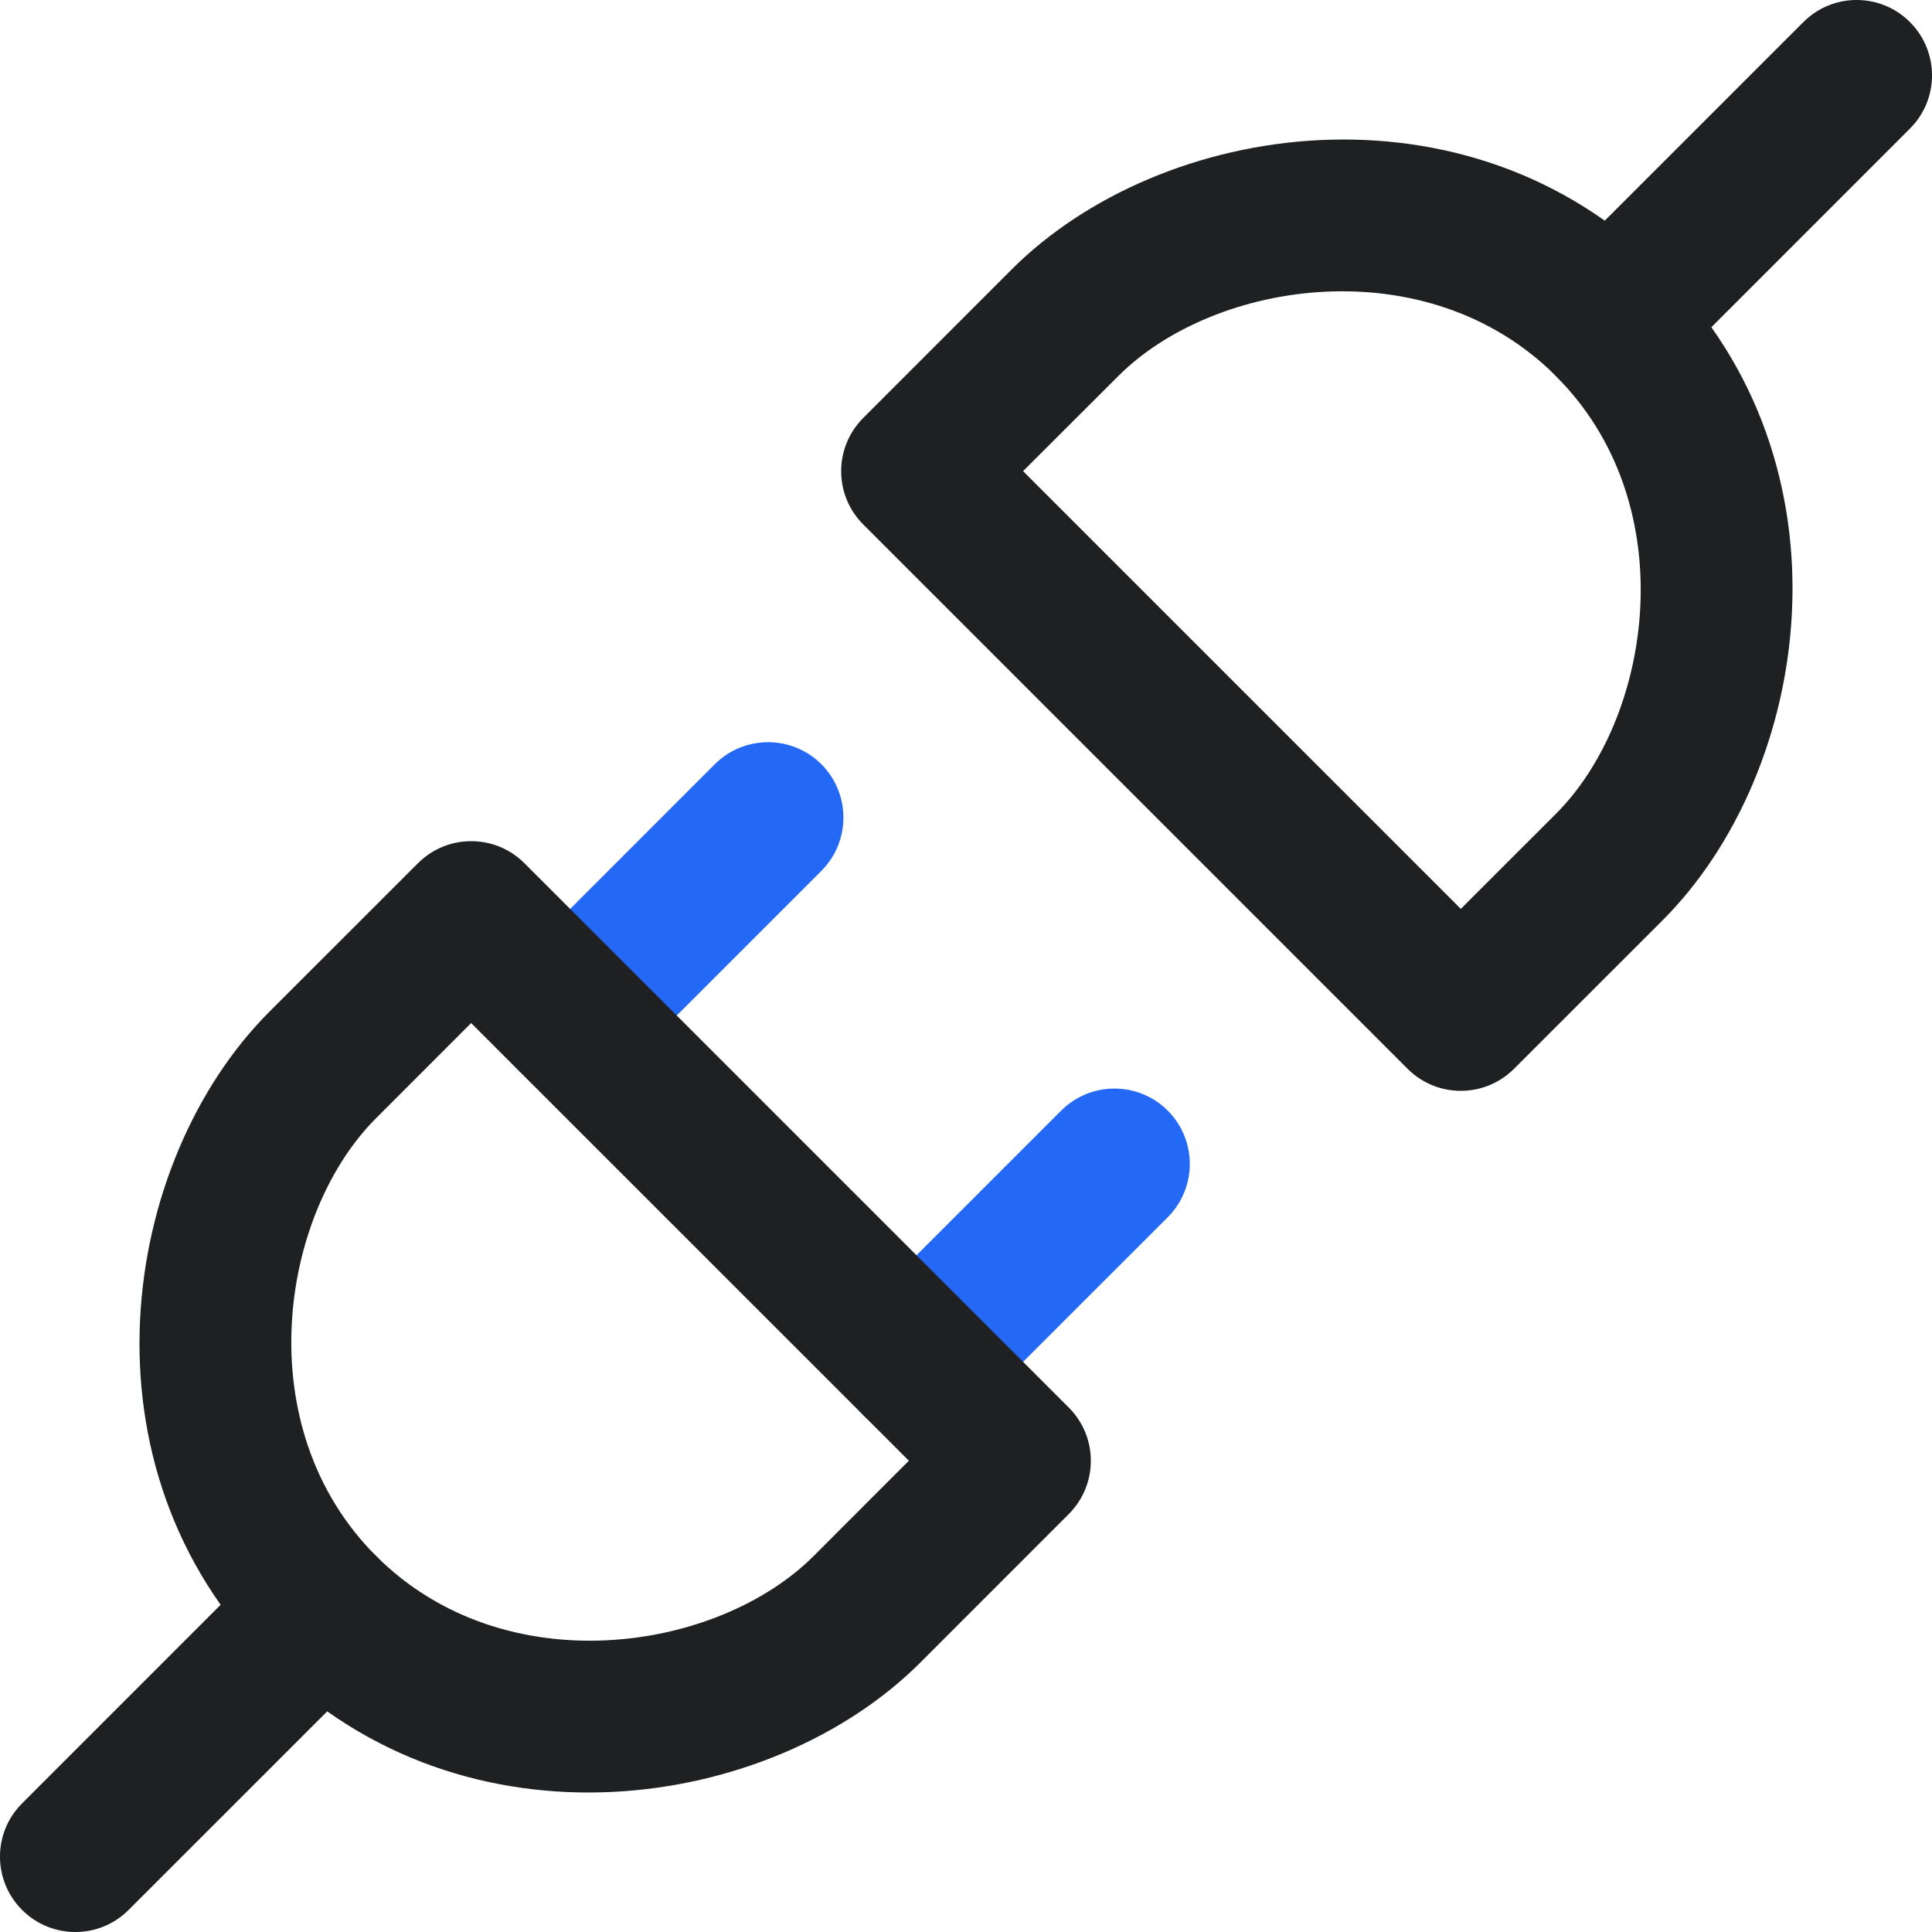
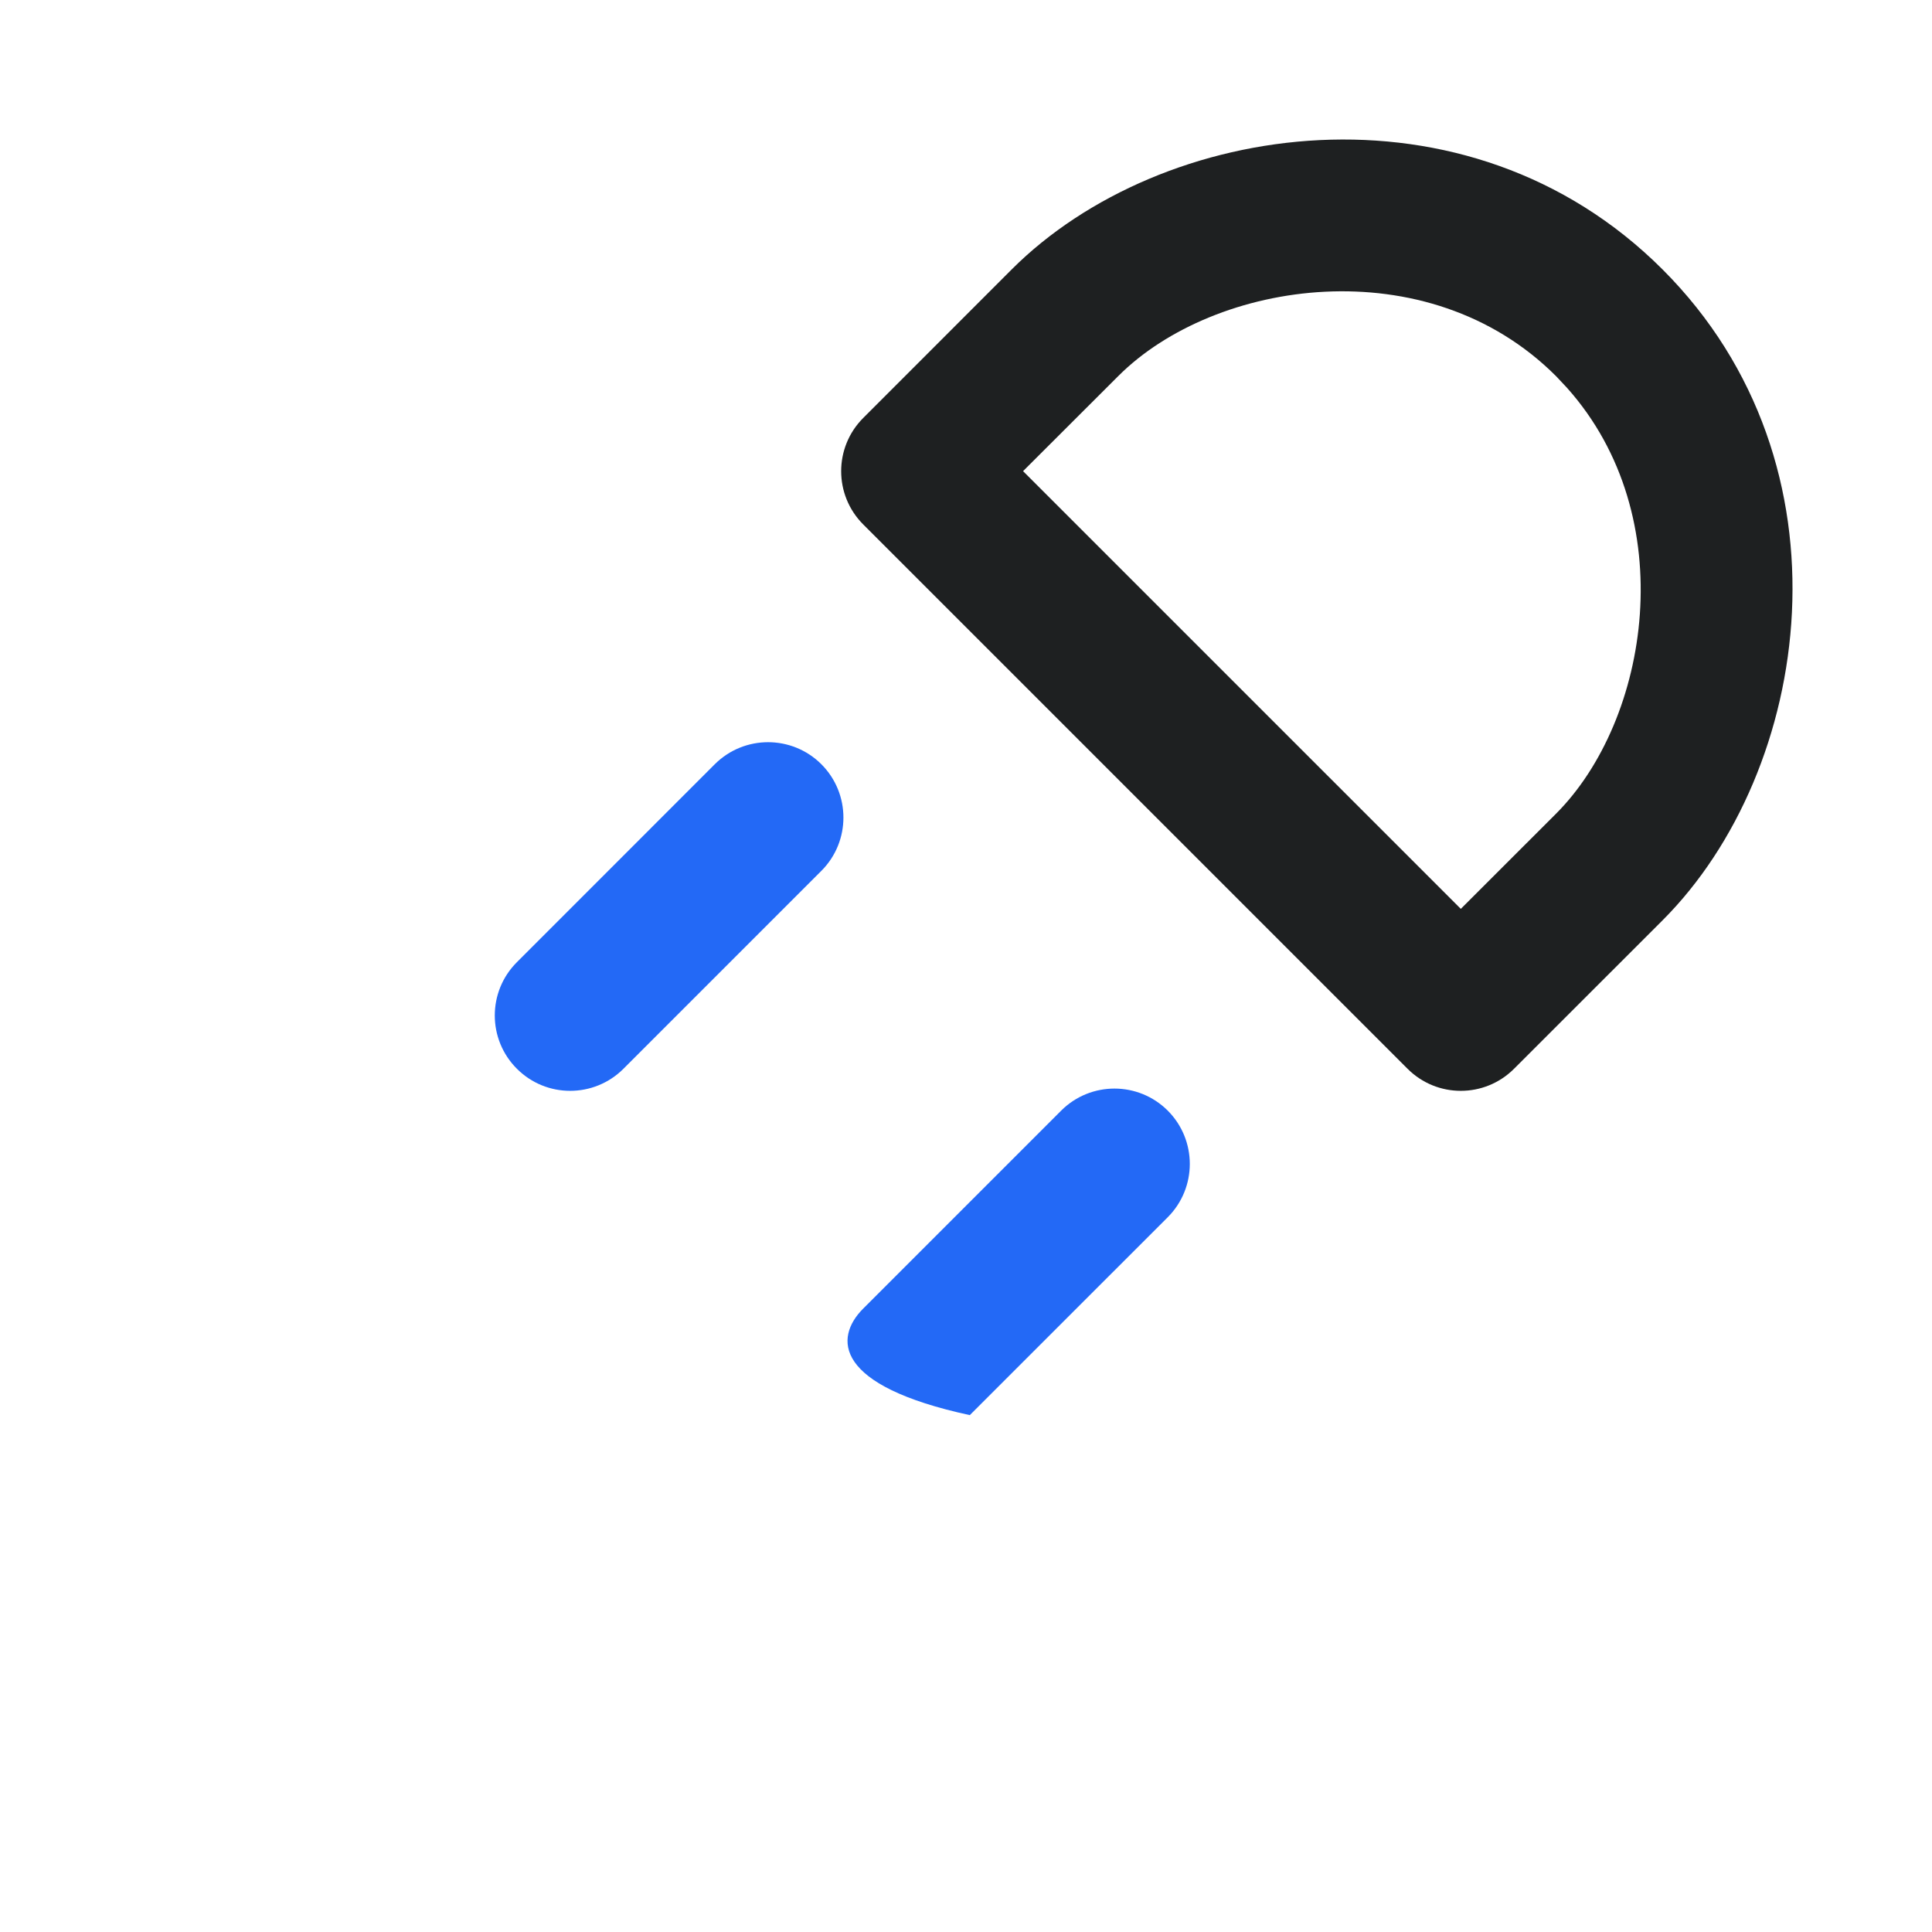
<svg xmlns="http://www.w3.org/2000/svg" width="28px" height="28px" viewBox="0 0 28 28" version="1.1">
  <title>ico-开发工具SDK和API@1x</title>
  <g id="🔫---设计图---一期上线" stroke="none" stroke-width="1" fill="none" fill-rule="evenodd">
    <g id="4-轻应用开发" transform="translate(-414, -1520)">
      <g id="ico-开发工具SDK和API" transform="translate(414, 1520)">
        <rect id="矩形" fill="#D8D8D8" opacity="0" x="0" y="0" width="28" height="28" />
        <g id="编组-22" fill-rule="nonzero">
          <path d="M14.662,3.905 C16.826,1.741 21.259,1.07 24.095,3.905 C26.931,6.741 26.259,11.174 24.095,13.338 L21.943,15.489 C21.517,15.916 20.825,15.916 20.399,15.489 L12.511,7.601 C12.084,7.175 12.084,6.483 12.511,6.057 L14.662,3.905 Z M22.55,5.45 C20.687,3.587 17.602,4.054 16.207,5.45 L14.827,6.828 L21.171,13.172 L22.55,11.794 C23.905,10.439 24.385,7.493 22.708,5.618 L22.55,5.45 Z" id="路径" fill="#1E2021" />
-           <path d="M15.379,16.096 C15.806,15.67 16.497,15.67 16.924,16.096 C17.35,16.523 17.35,17.214 16.924,17.641 L14.055,20.509 C13.629,20.936 12.937,20.936 12.511,20.509 C12.084,20.083 12.084,19.391 12.511,18.964 L15.379,16.096 Z" id="路径" fill="#2369F6" />
-           <path d="M26.136,0.32 C26.562,-0.107 27.254,-0.107 27.68,0.32 C28.107,0.746 28.107,1.438 27.68,1.864 L24.095,5.45 C23.668,5.877 22.977,5.877 22.55,5.45 C22.123,5.023 22.123,4.332 22.55,3.905 L26.136,0.32 Z" id="路径" fill="#1E2021" />
+           <path d="M15.379,16.096 C15.806,15.67 16.497,15.67 16.924,16.096 C17.35,16.523 17.35,17.214 16.924,17.641 L14.055,20.509 C12.084,20.083 12.084,19.391 12.511,18.964 L15.379,16.096 Z" id="路径" fill="#2369F6" />
          <path d="M10.359,11.076 C10.786,10.65 11.477,10.65 11.904,11.076 C12.33,11.503 12.33,12.194 11.904,12.621 L9.036,15.489 C8.609,15.916 7.917,15.916 7.491,15.489 C7.064,15.063 7.064,14.371 7.491,13.945 L10.359,11.076 Z" id="路径" fill="#2369F6" />
-           <path d="M6.057,12.511 C6.483,12.084 7.175,12.084 7.601,12.511 L15.489,20.399 C15.916,20.825 15.916,21.517 15.489,21.943 L13.338,24.095 C11.174,26.259 6.741,26.931 3.905,24.095 C1.069,21.259 1.741,16.826 3.905,14.662 L6.057,12.511 Z M6.828,14.827 L5.45,16.206 C4.054,17.602 3.587,20.687 5.45,22.55 C7.313,24.413 10.398,23.946 11.793,22.55 L13.172,21.17 L6.828,14.827 Z" id="路径" fill="#1E2021" />
-           <path d="M3.905,22.55 C4.332,22.123 5.023,22.123 5.45,22.55 C5.877,22.977 5.877,23.668 5.45,24.095 L1.864,27.68 C1.438,28.107 0.746,28.107 0.32,27.68 C-0.107,27.254 -0.107,26.562 0.32,26.136 L3.905,22.55 Z" id="路径" fill="#1E2021" />
        </g>
      </g>
    </g>
  </g>
</svg>